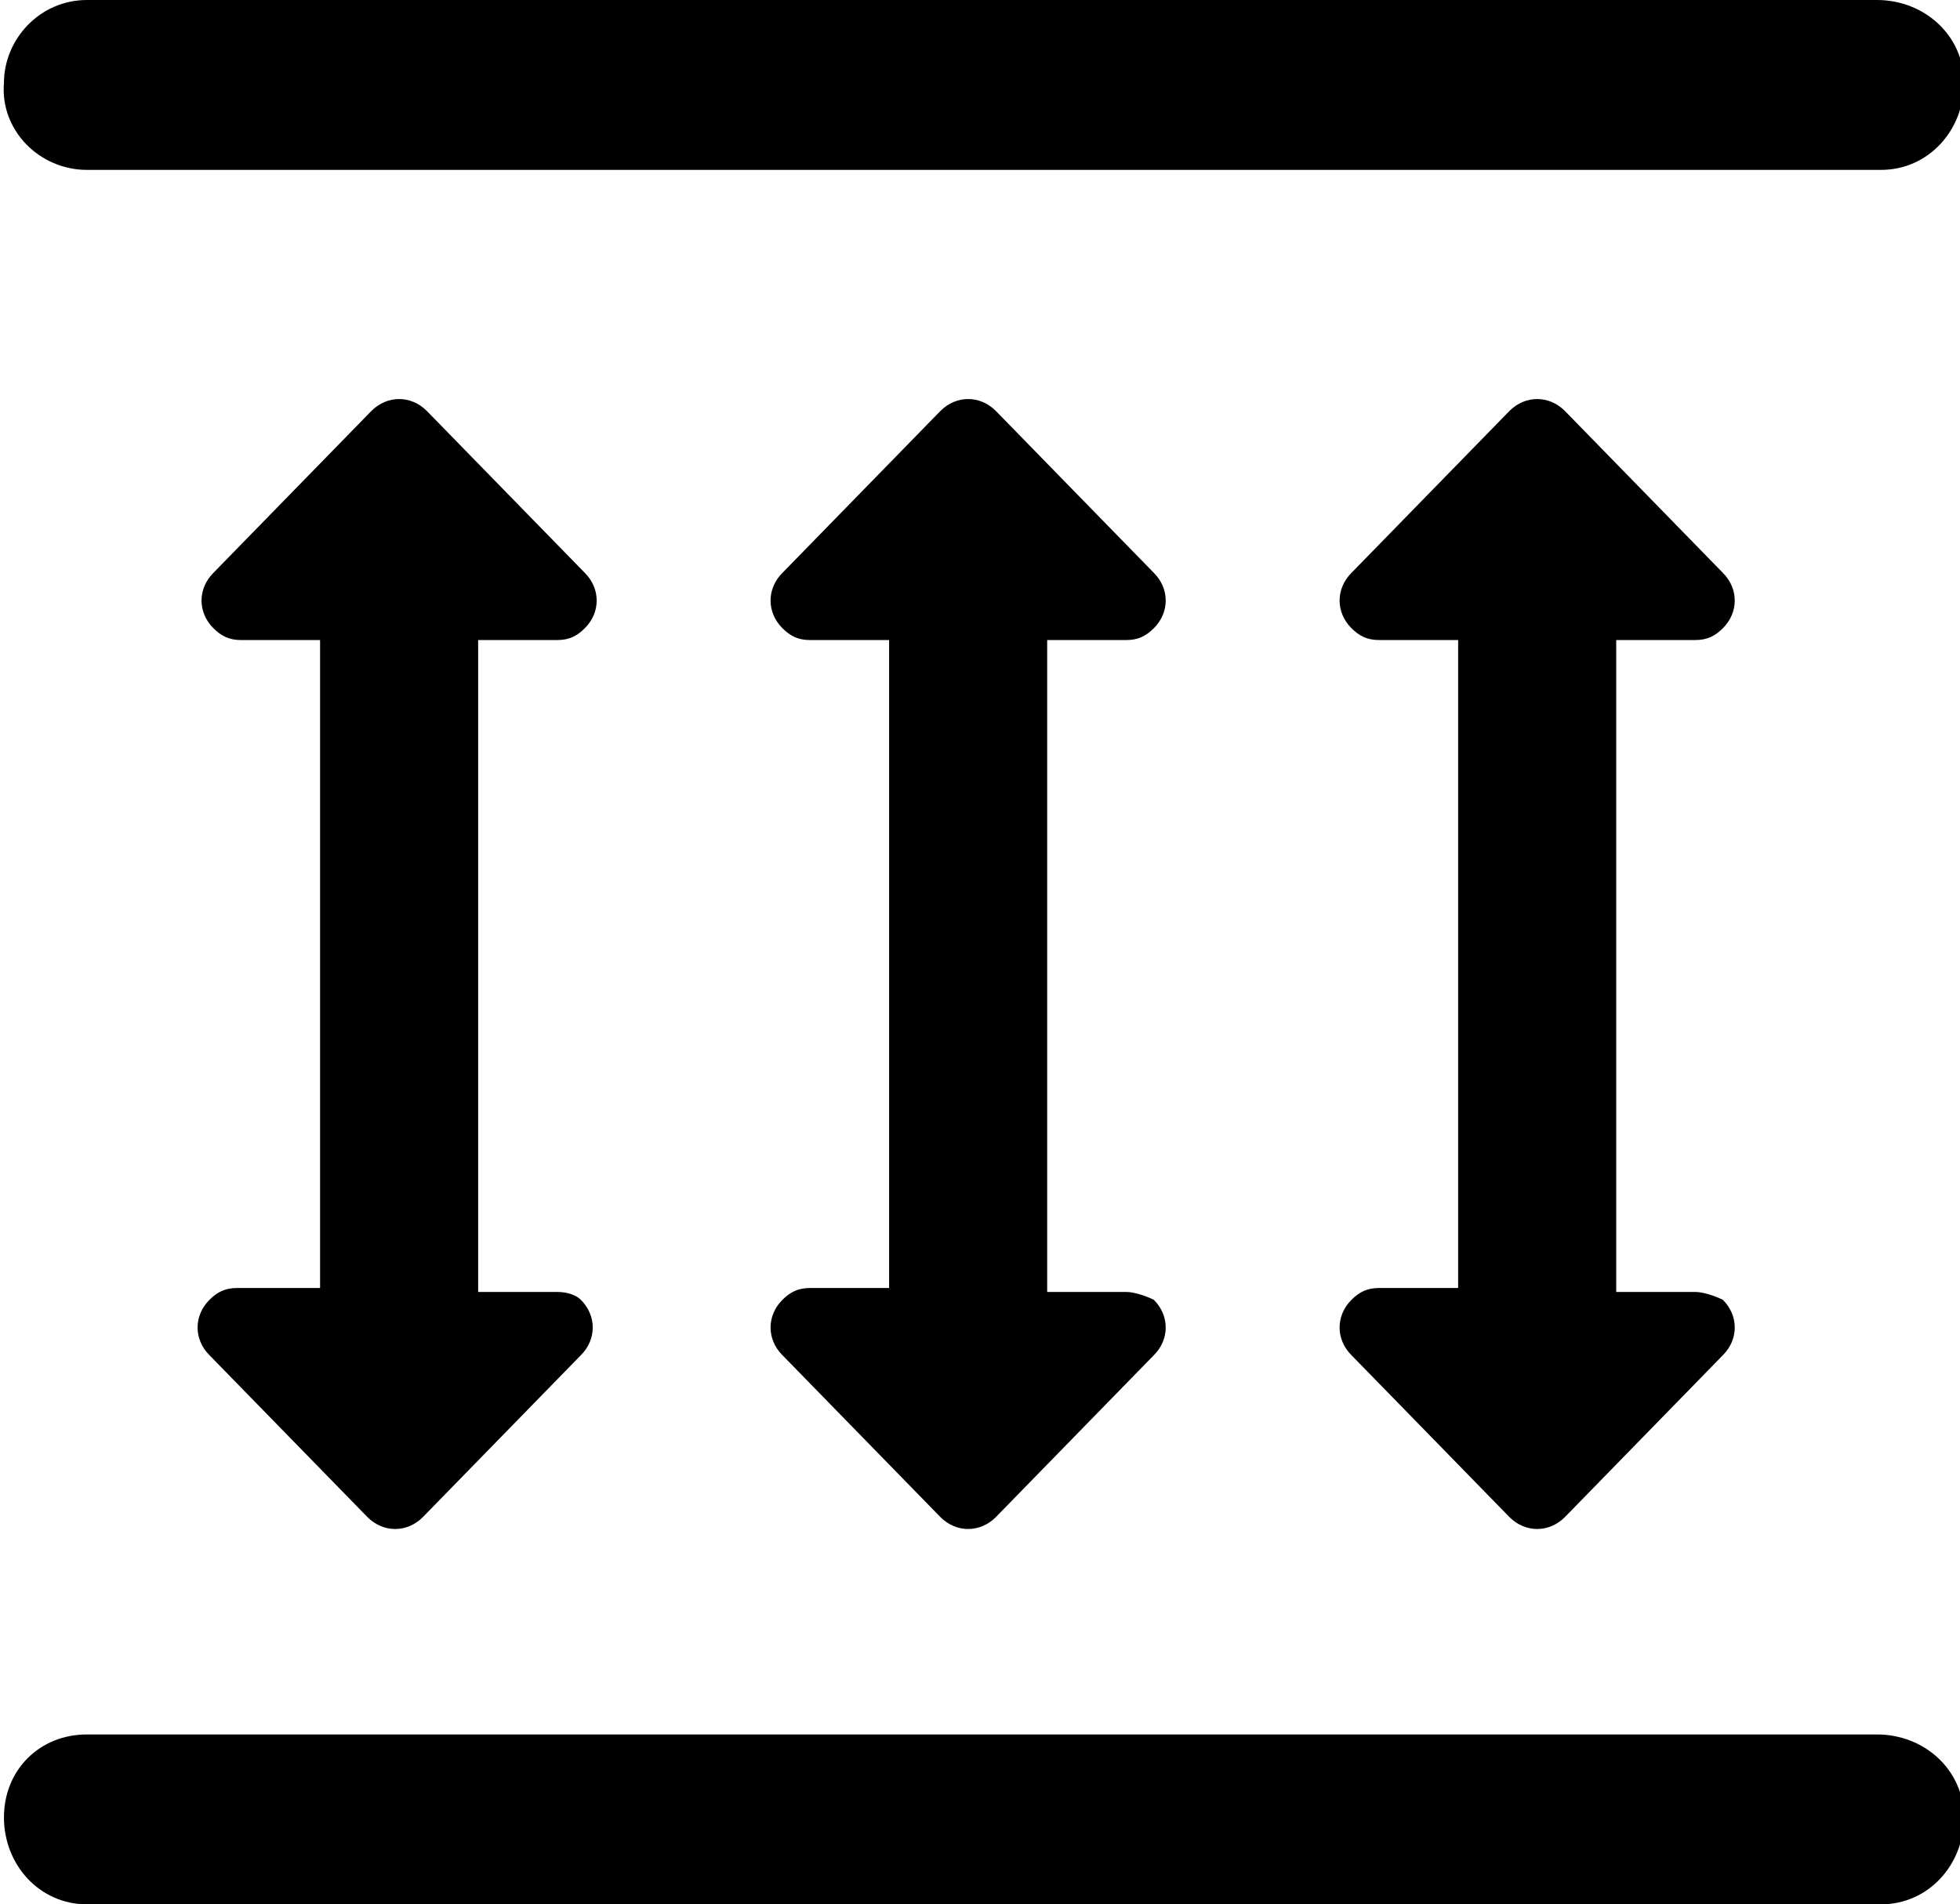
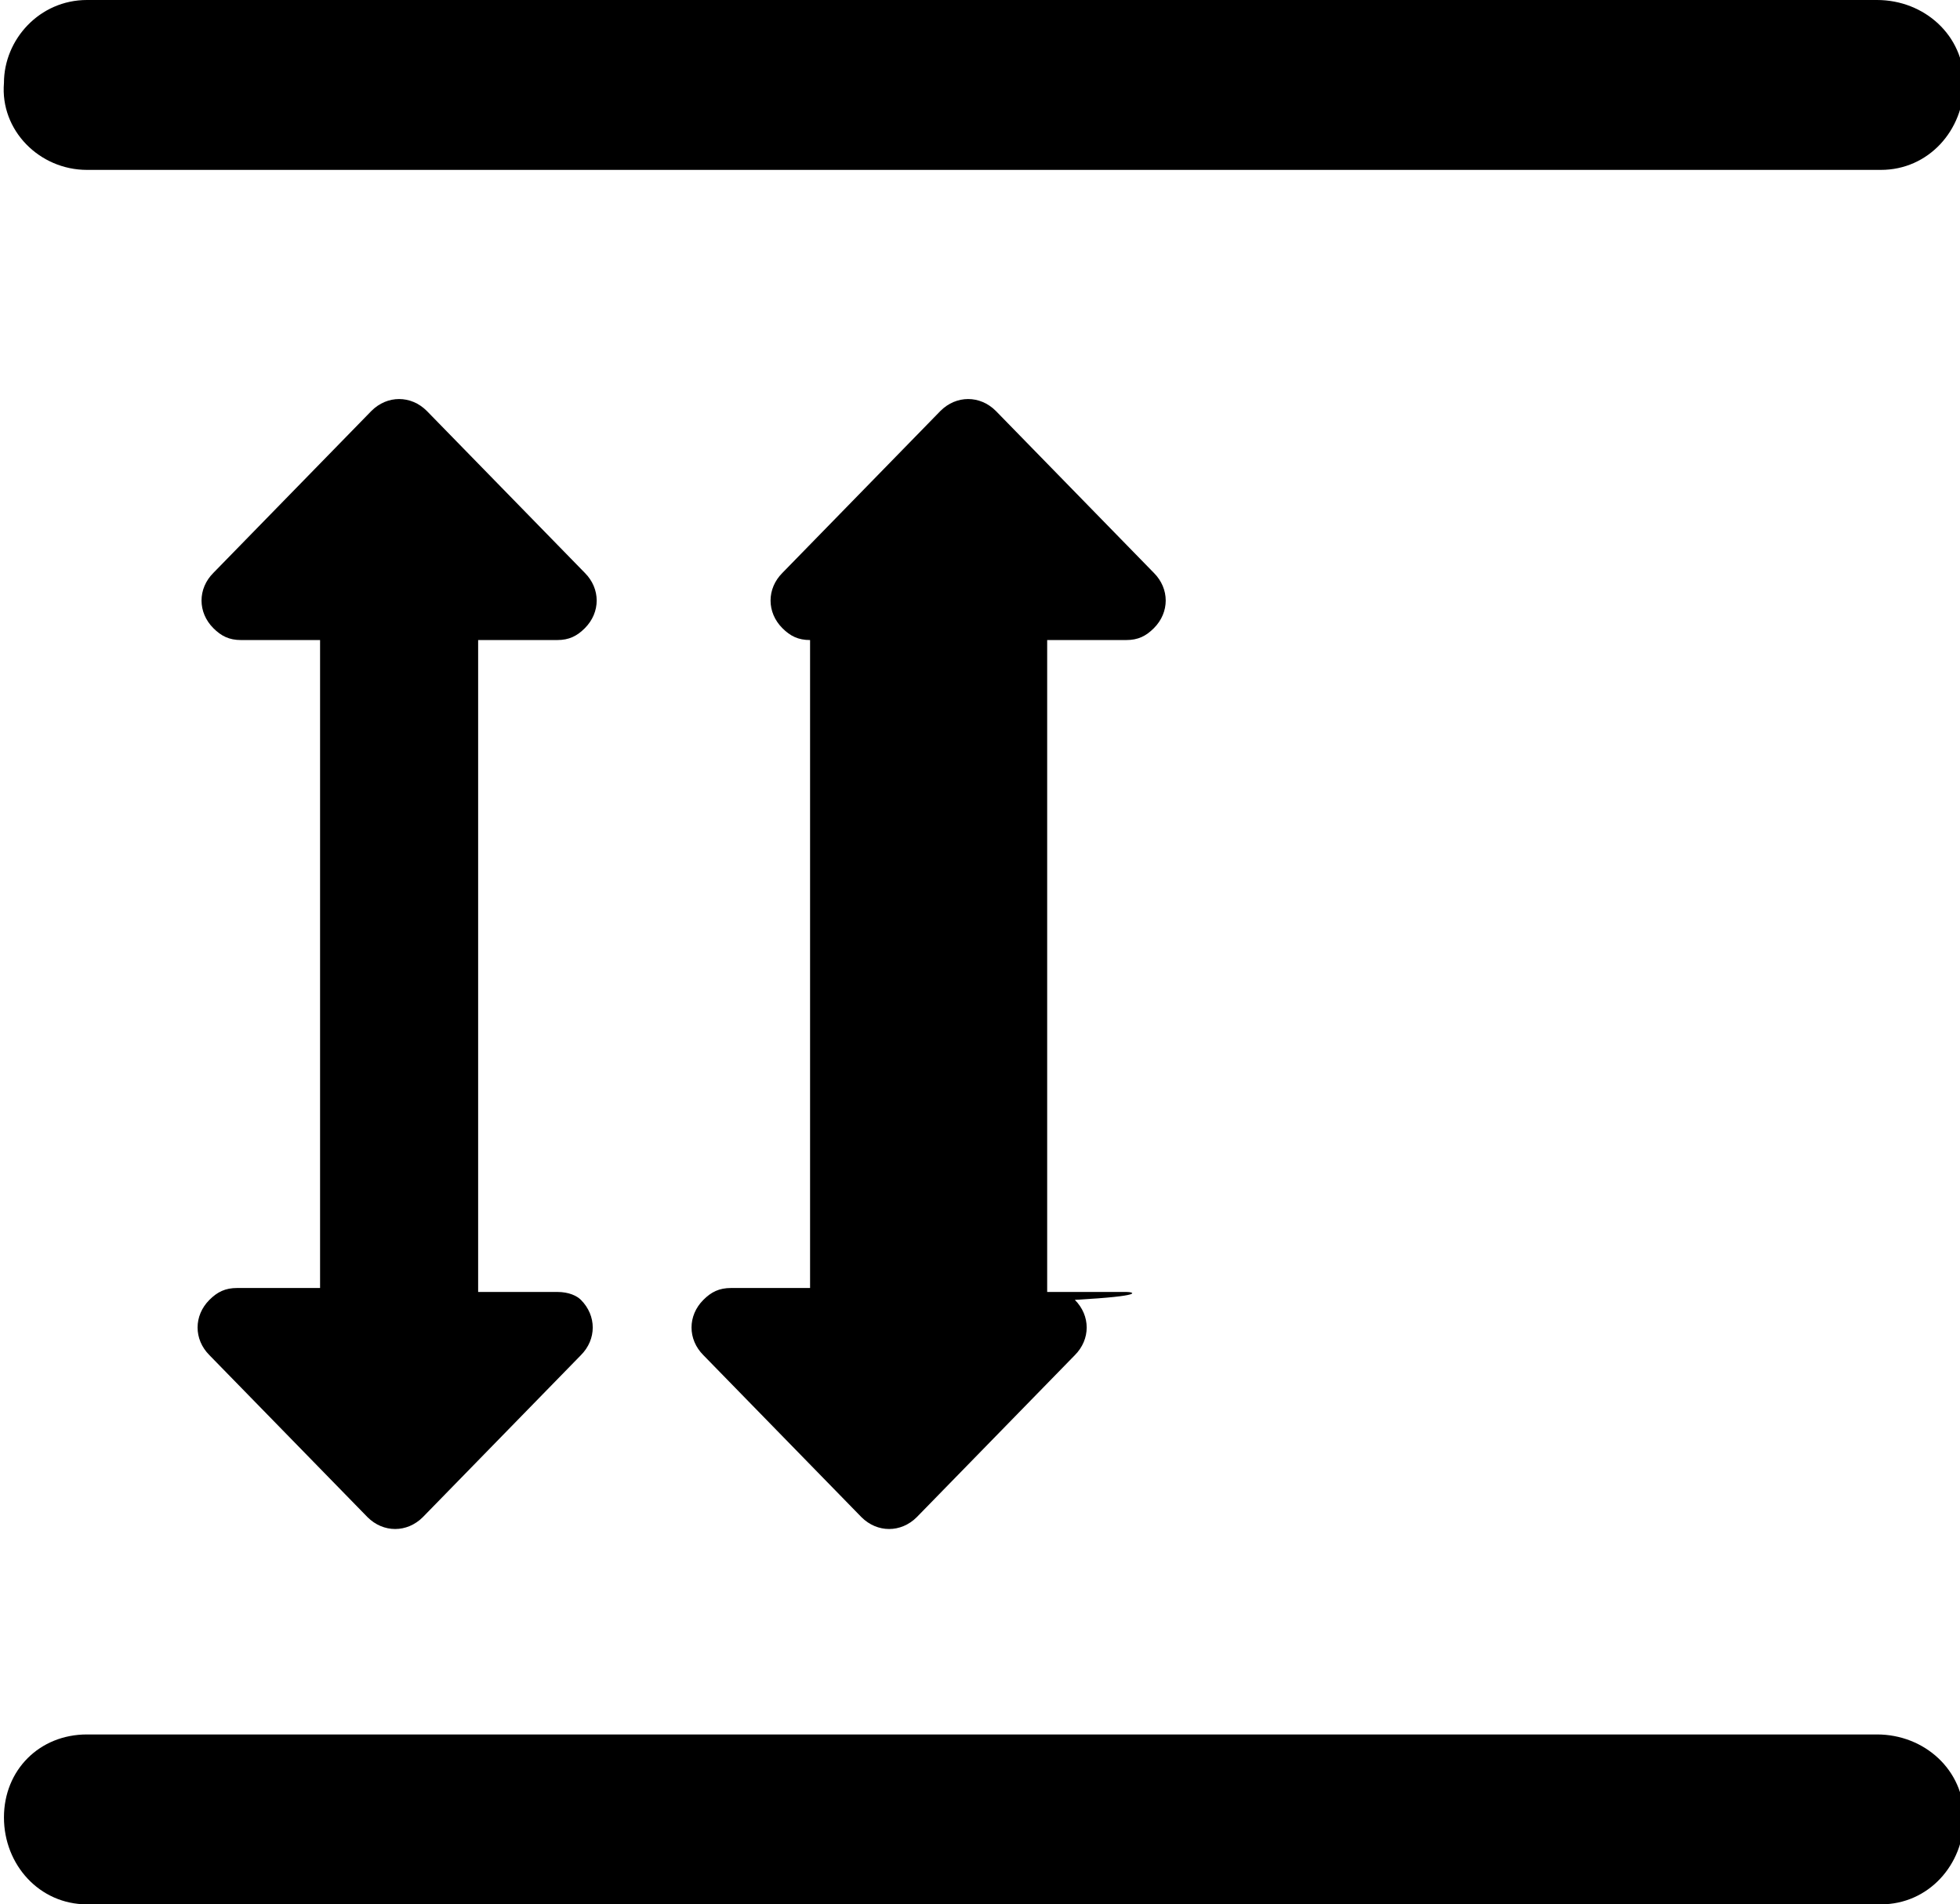
<svg xmlns="http://www.w3.org/2000/svg" xml:space="preserve" viewBox="0 0 49.6 48.2" y="0px" x="0px" id="Layer_1" version="1.1">
  <path d="M2.2,0h45.3c1.2,0,2.2,0.9,2.2,2.1c0,1.2-0.9,2.2-2.1,2.2c0,0-0.1,0-0.1,0H2.2C1,4.3,0,3.3,0.1,2.1                                      C0.1,1,1,0,2.2,0z" fill="rgb(0,0,0)" />
  <path d="M14.1,32.7h-2V16.2h2c0.3,0,0.5-0.1,0.7-0.3c0.4-0.4,0.4-1,0-1.4l-4-4.1c-0.4-0.4-1-0.4-1.4,0c0,0,0,0,0,0                                      l-4,4.1c-0.4,0.4-0.4,1,0,1.4c0.2,0.2,0.4,0.3,0.7,0.3h2v16.4H6c-0.3,0-0.5,0.1-0.7,0.3c-0.4,0.4-0.4,1,0,1.4l4,4.1                                      c0.4,0.4,1,0.4,1.4,0c0,0,0,0,0,0l4-4.1c0.4-0.4,0.4-1,0-1.4C14.6,32.8,14.4,32.7,14.1,32.7L14.1,32.7z" fill="rgb(0,0,0)" />
-   <path d="M28.5,32.7h-2V16.2h2c0.3,0,0.5-0.1,0.7-0.3c0.4-0.4,0.4-1,0-1.4l-4-4.1c-0.4-0.4-1-0.4-1.4,0c0,0,0,0,0,0                                      l-4,4.1c-0.4,0.4-0.4,1,0,1.4c0.2,0.2,0.4,0.3,0.7,0.3h2v16.4h-2c-0.3,0-0.5,0.1-0.7,0.3c-0.4,0.4-0.4,1,0,1.4l4,4.1                                      c0.4,0.4,1,0.4,1.4,0c0,0,0,0,0,0l4-4.1c0.4-0.4,0.4-1,0-1.4C29,32.8,28.7,32.7,28.5,32.7L28.5,32.7z" fill="rgb(0,0,0)" />
-   <path d="M42.9,32.7h-2V16.2h2c0.3,0,0.5-0.1,0.7-0.3c0.4-0.4,0.4-1,0-1.4l-4-4.1c-0.4-0.4-1-0.4-1.4,0c0,0,0,0,0,0                                      l-4,4.1c-0.4,0.4-0.4,1,0,1.4c0.2,0.2,0.4,0.3,0.7,0.3h2v16.4h-2c-0.3,0-0.5,0.1-0.7,0.3c-0.4,0.4-0.4,1,0,1.4l4,4.1                                      c0.4,0.4,1,0.4,1.4,0c0,0,0,0,0,0l4-4.1c0.4-0.4,0.4-1,0-1.4C43.4,32.8,43.1,32.7,42.9,32.7L42.9,32.7z" fill="rgb(0,0,0)" />
+   <path d="M28.5,32.7h-2V16.2h2c0.3,0,0.5-0.1,0.7-0.3c0.4-0.4,0.4-1,0-1.4l-4-4.1c-0.4-0.4-1-0.4-1.4,0c0,0,0,0,0,0                                      l-4,4.1c-0.4,0.4-0.4,1,0,1.4c0.2,0.2,0.4,0.3,0.7,0.3v16.4h-2c-0.3,0-0.5,0.1-0.7,0.3c-0.4,0.4-0.4,1,0,1.4l4,4.1                                      c0.4,0.4,1,0.4,1.4,0c0,0,0,0,0,0l4-4.1c0.4-0.4,0.4-1,0-1.4C29,32.8,28.7,32.7,28.5,32.7L28.5,32.7z" fill="rgb(0,0,0)" />
  <path d="M2.2,43.9h45.3c1.2,0,2.2,0.9,2.2,2.1c0,1.2-0.9,2.2-2.1,2.2c0,0-0.1,0-0.1,0H2.2c-1.2,0-2.1-1-2.1-2.2                                      C0.1,44.8,1,43.9,2.2,43.9L2.2,43.9z" fill="rgb(0,0,0)" />
</svg>